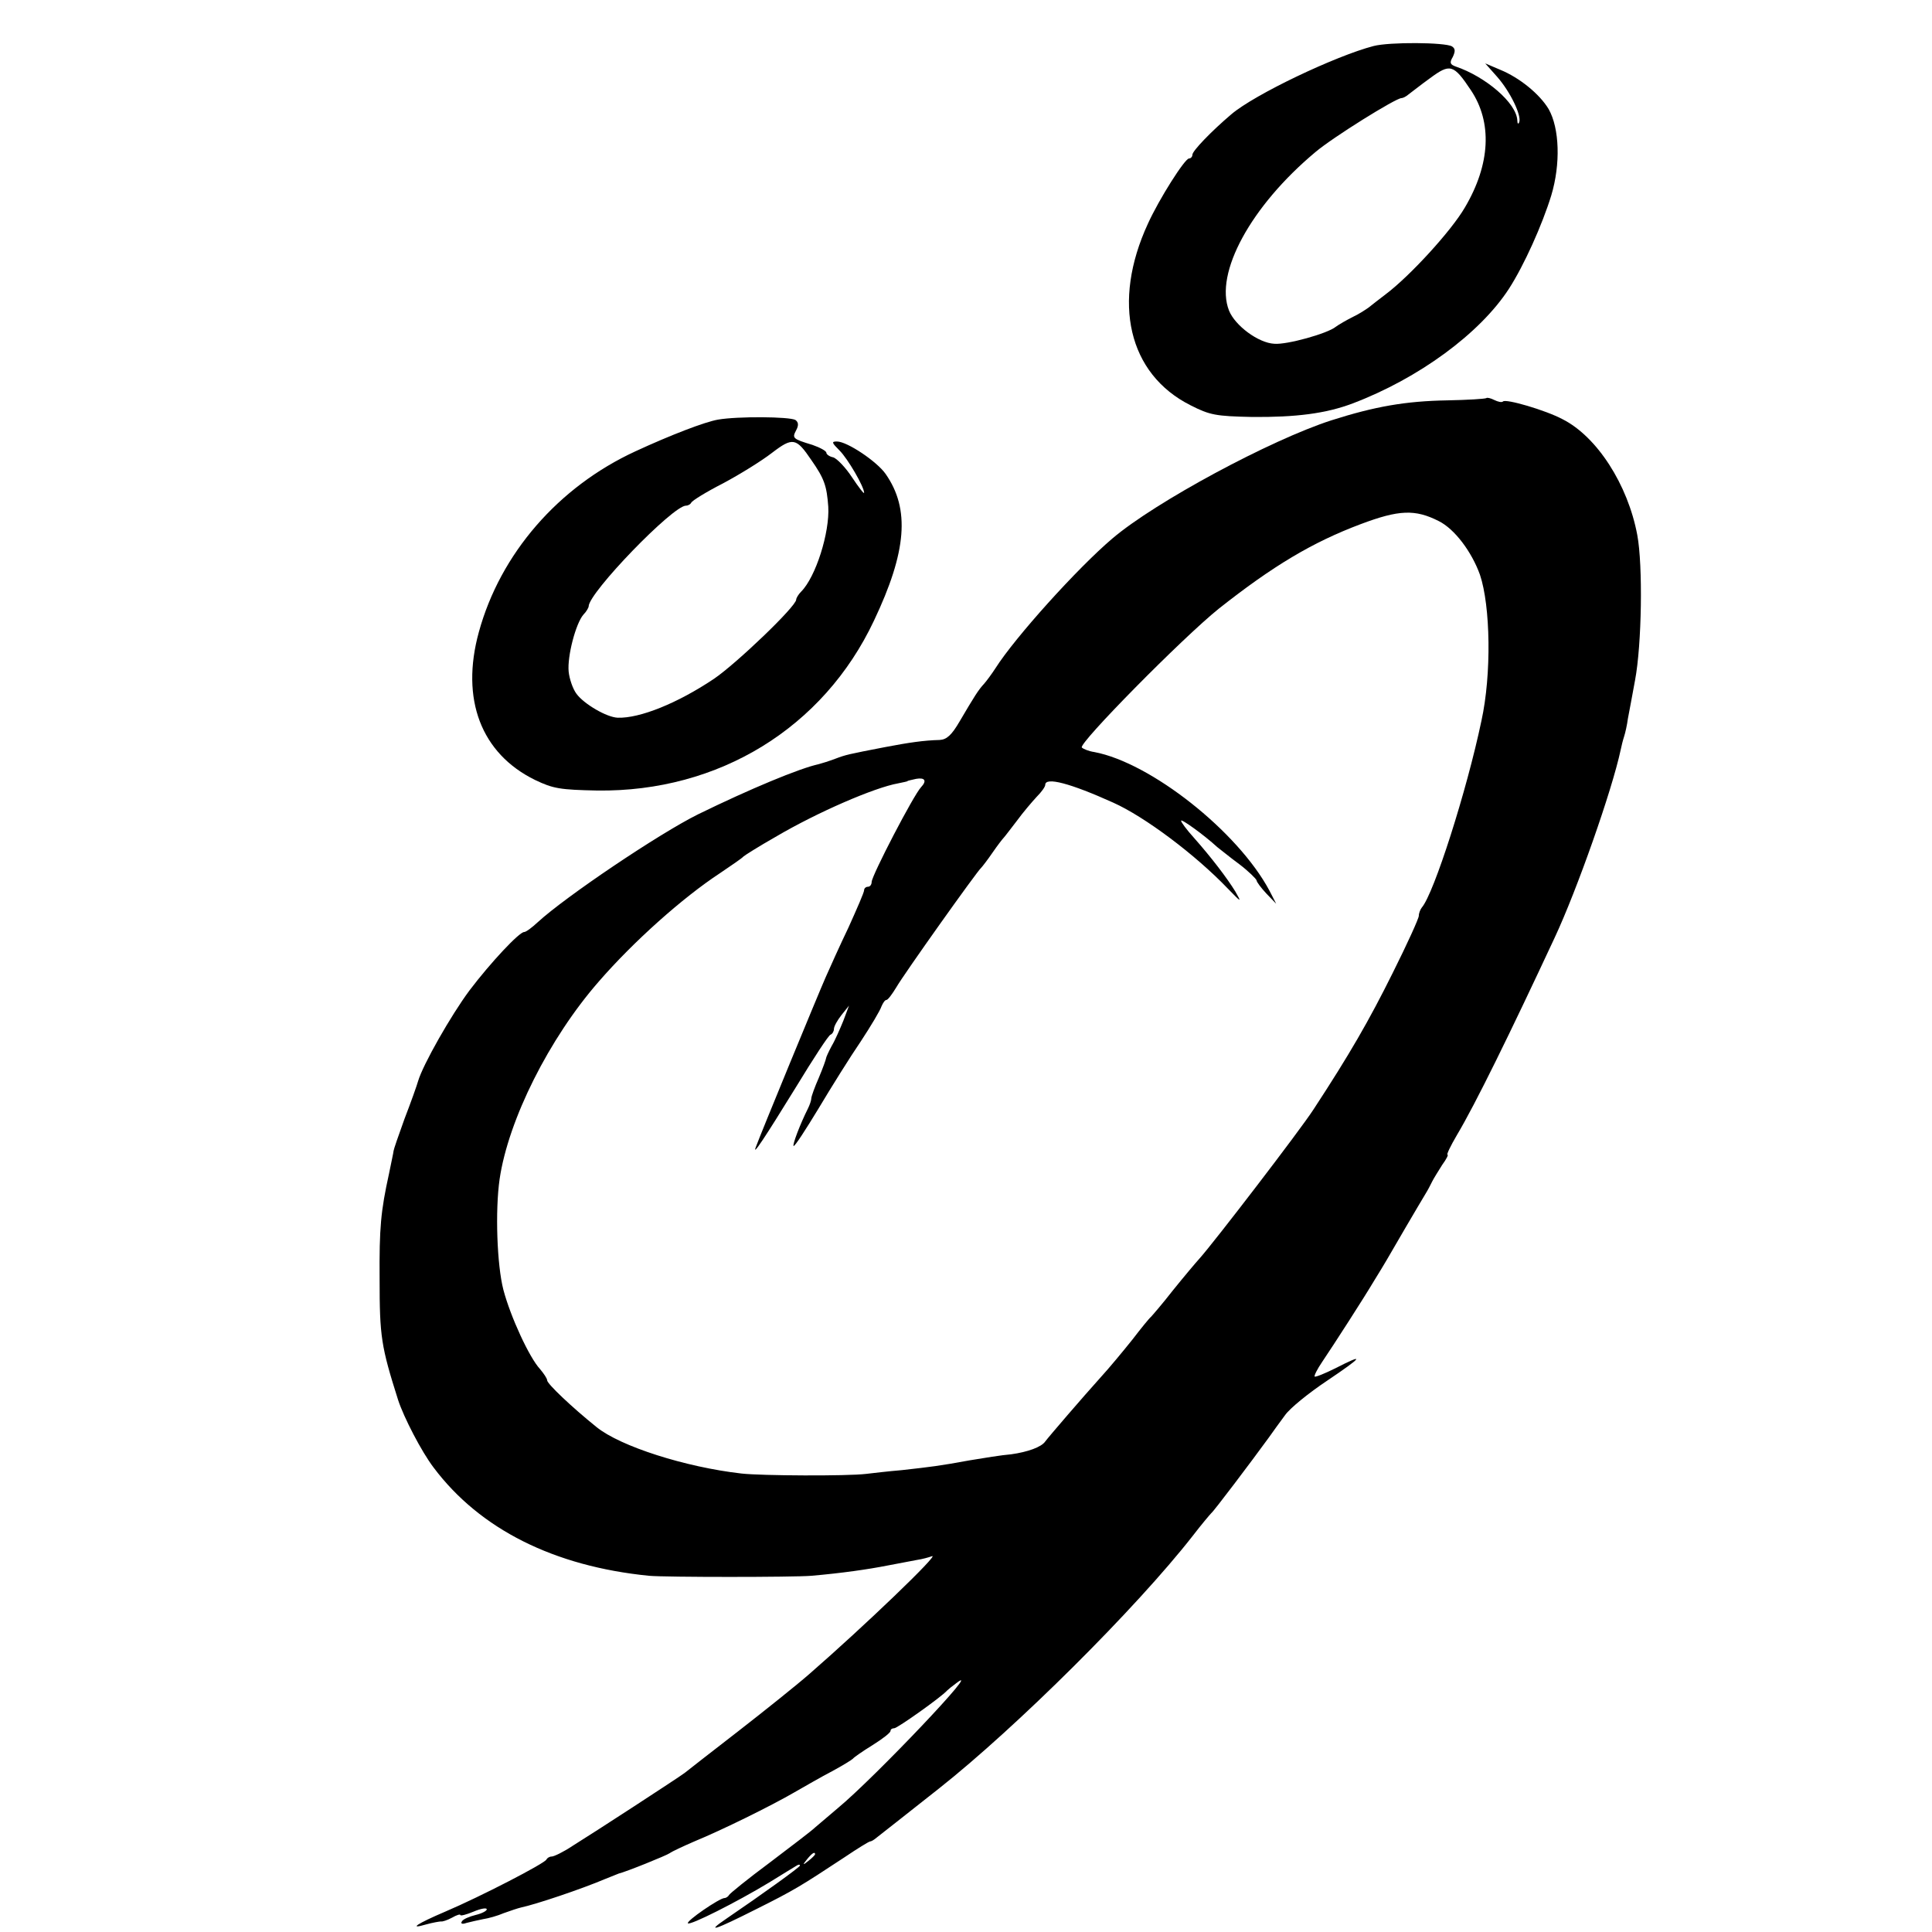
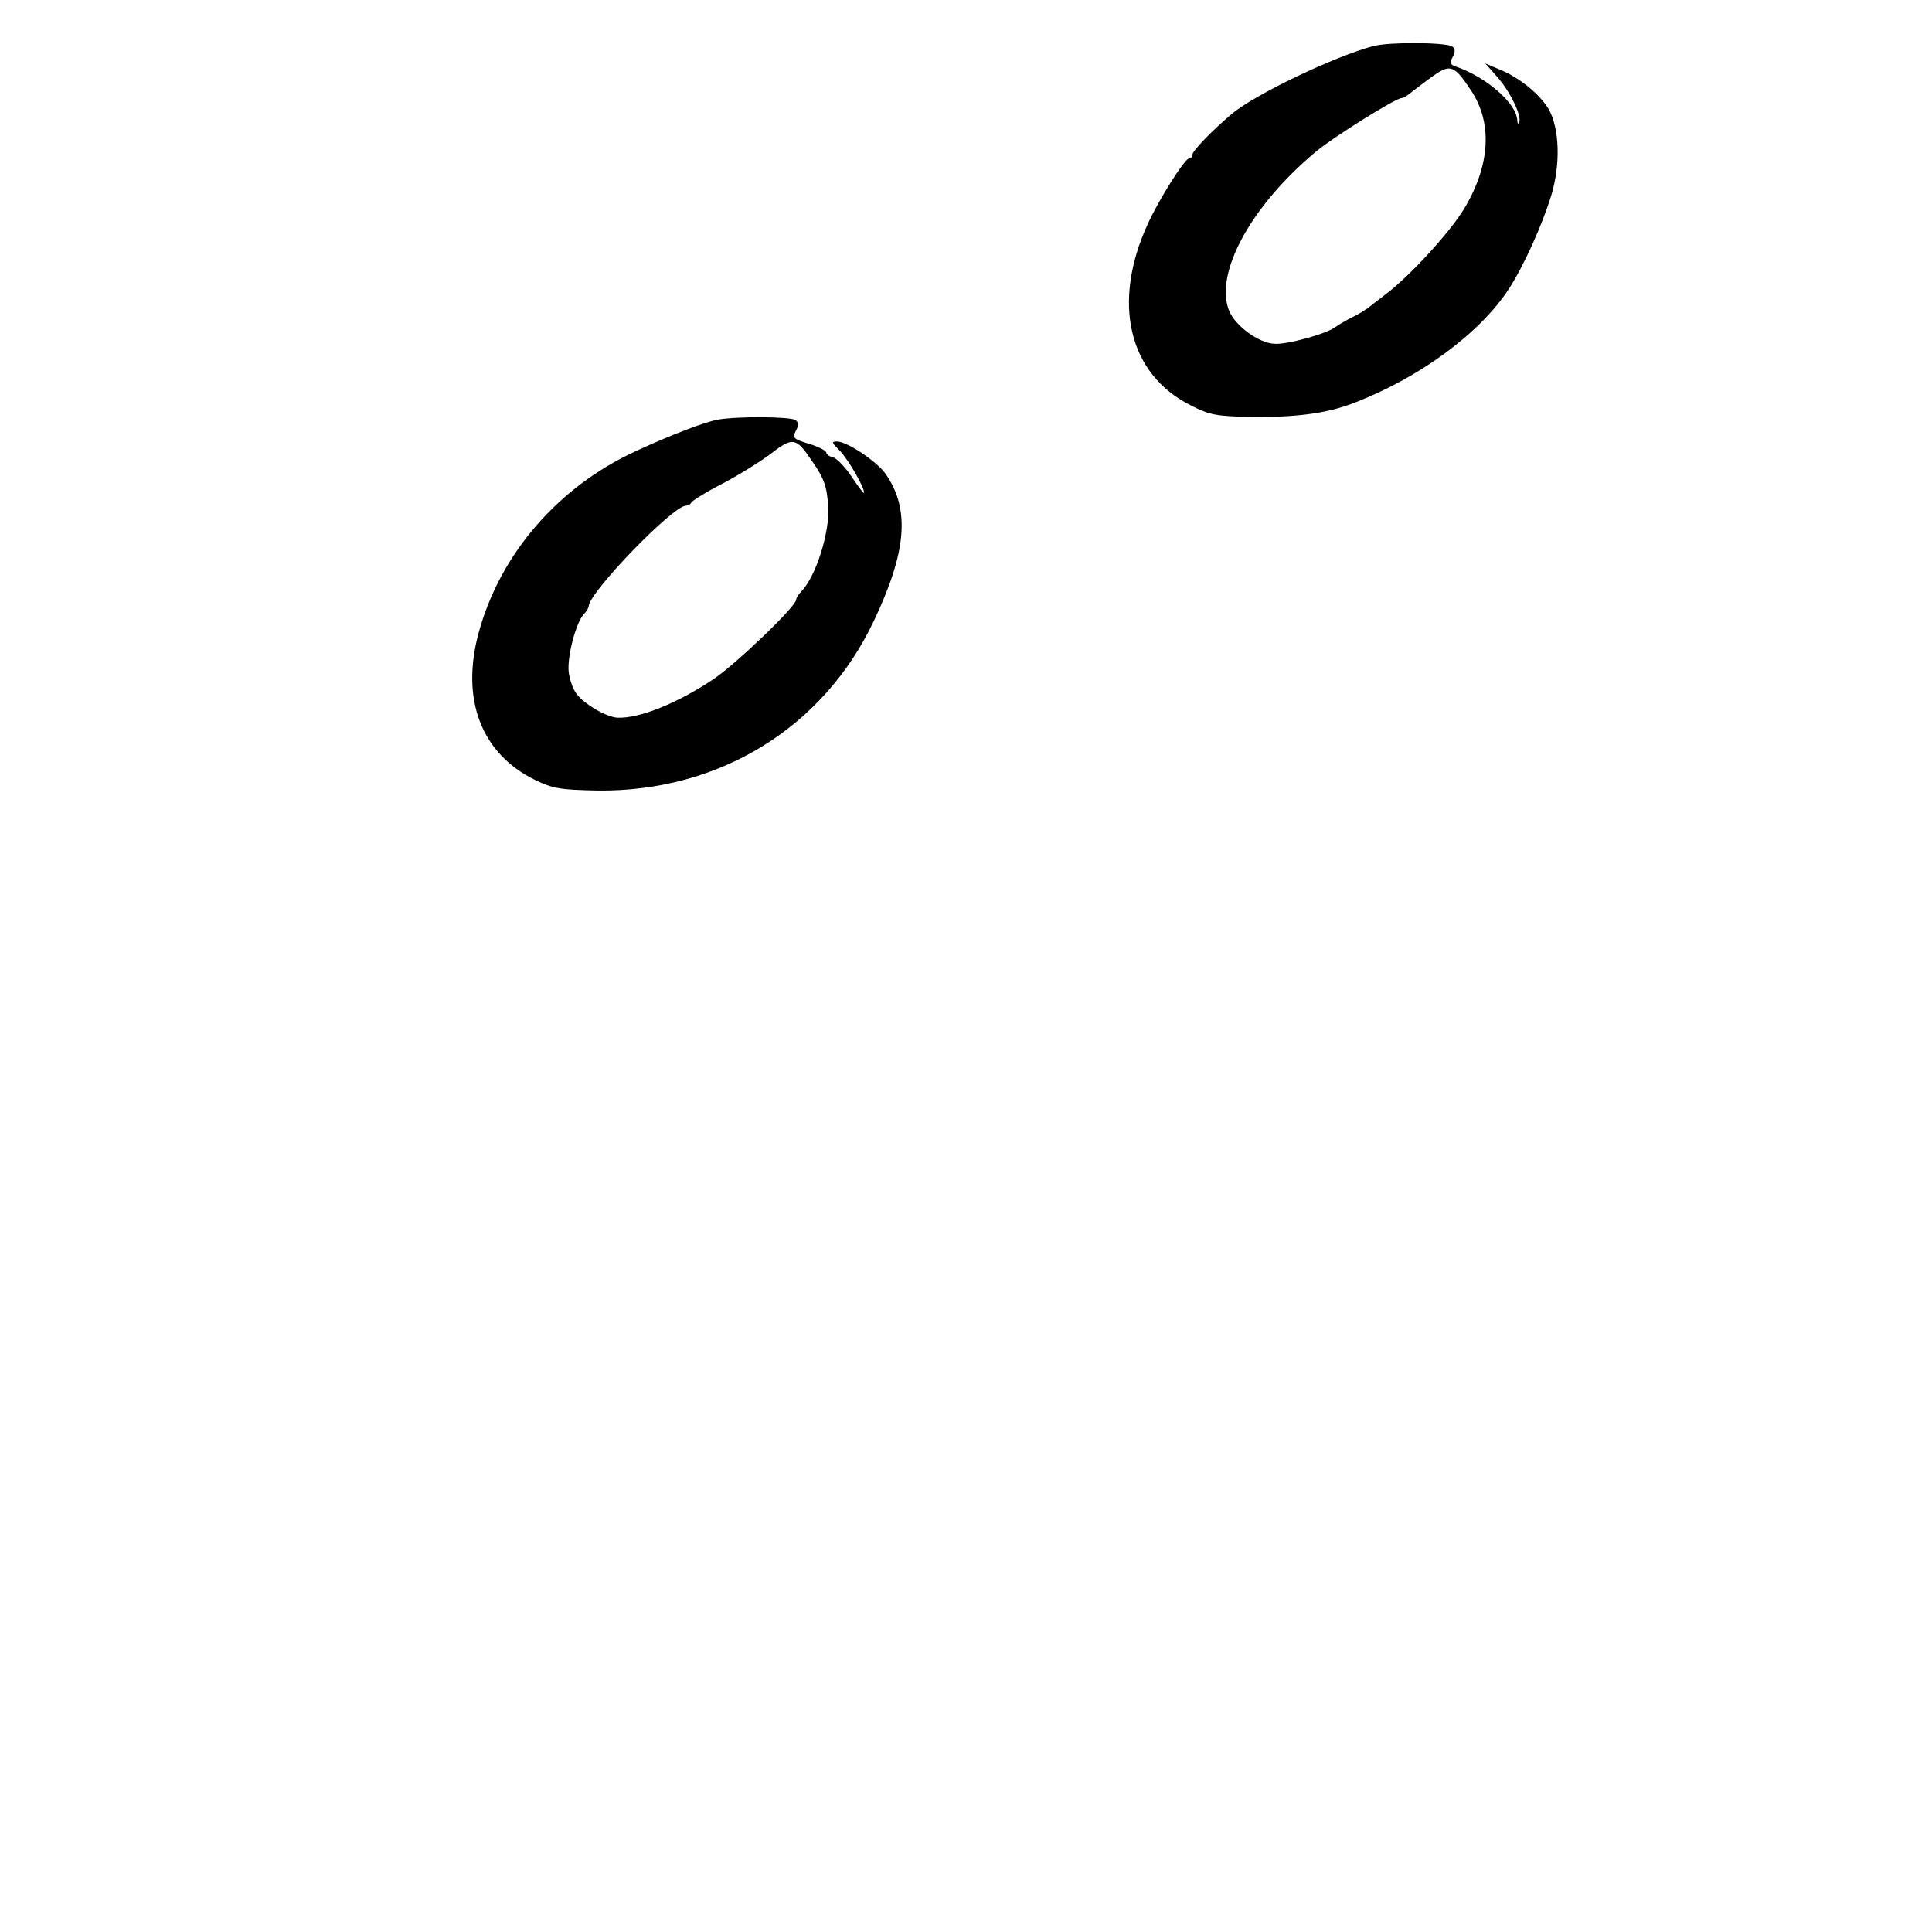
<svg xmlns="http://www.w3.org/2000/svg" version="1.0" width="512pt" height="512pt" viewBox="0 0 512 512" preserveAspectRatio="xMidYMid meet">
  <g transform="translate(0,512) scale(0.1,-0.1)" fill="#000000" stroke="none">
    <path d="M3640 4998 c-100 -26 -315 -128 -377 -181 -53 -45 -103 -97 -103 -107 0 -5 -4 -10 -9 -10 -11 0 -79 -107 -109 -173 -96 -208 -52 -398 113 -481 51 -26 67 -29 163 -31 116 -1 196 9 267 36 174 66 337 185 414 304 40 62 88 169 112 247 25 83 22 178 -7 229 -24 40 -77 83 -128 104 l-40 17 32 -36 c35 -40 65 -103 58 -120 -2 -6 -5 -4 -5 5 -2 46 -84 116 -164 143 -14 5 -16 10 -7 25 7 15 7 22 -2 28 -18 11 -166 12 -208 1z m258 -117 c57 -85 52 -196 -16 -311 -36 -62 -146 -182 -210 -230 -18 -14 -38 -29 -45 -35 -7 -5 -25 -17 -42 -25 -16 -8 -37 -20 -45 -26 -22 -18 -130 -48 -163 -45 -42 2 -104 48 -120 88 -39 99 58 277 229 420 46 39 213 143 228 143 4 0 12 4 19 10 7 5 32 25 57 43 53 39 62 37 108 -32z" />
-     <path d="M3939 4065 c-3 -2 -49 -5 -104 -6 -110 -2 -191 -16 -307 -53 -161 -52 -466 -216 -580 -313 -92 -78 -258 -262 -310 -344 -9 -14 -23 -33 -30 -41 -15 -16 -25 -32 -65 -100 -21 -36 -34 -48 -53 -49 -42 -1 -82 -7 -145 -19 -98 -19 -103 -20 -132 -31 -16 -6 -35 -12 -43 -14 -51 -11 -183 -66 -320 -133 -103 -51 -351 -218 -425 -286 -15 -14 -31 -26 -36 -26 -13 0 -89 -81 -145 -155 -49 -66 -123 -196 -136 -240 -3 -11 -19 -56 -36 -100 -16 -44 -29 -82 -29 -85 0 -3 -6 -30 -12 -60 -22 -100 -26 -144 -25 -280 0 -152 4 -178 49 -320 15 -46 62 -137 94 -179 123 -164 320 -262 571 -287 44 -4 382 -4 430 0 81 7 150 17 201 27 30 6 65 12 79 15 14 2 32 7 40 10 21 7 -180 -186 -326 -313 -32 -28 -117 -96 -189 -152 -71 -55 -134 -104 -140 -109 -14 -11 -243 -160 -298 -194 -24 -16 -49 -28 -55 -28 -6 0 -12 -4 -14 -8 -4 -10 -174 -98 -268 -138 -75 -32 -99 -48 -51 -34 18 5 36 8 40 8 3 -1 16 3 29 10 12 7 22 10 22 7 0 -3 16 1 35 9 19 8 35 11 35 6 0 -4 -13 -11 -30 -15 -16 -4 -33 -11 -36 -17 -4 -6 1 -8 12 -4 11 3 30 7 44 10 14 2 39 9 55 16 17 6 37 13 46 15 38 8 158 48 224 76 17 7 32 13 35 14 18 4 127 48 135 54 5 4 35 18 65 31 73 30 203 94 265 130 28 16 73 42 100 56 28 15 52 30 55 33 3 4 26 20 52 36 27 17 48 33 48 38 0 4 4 7 10 7 8 0 124 82 140 100 3 3 14 12 25 20 75 57 -217 -251 -315 -332 -25 -21 -52 -44 -60 -51 -8 -8 -62 -49 -120 -93 -58 -43 -106 -82 -108 -86 -2 -4 -8 -8 -12 -8 -13 0 -102 -61 -97 -67 6 -6 129 56 215 108 37 23 70 43 75 46 4 2 7 2 7 -1 0 -4 -100 -76 -194 -140 -59 -40 -32 -31 79 25 100 50 116 60 233 137 34 23 65 42 68 42 3 0 10 4 17 10 7 5 81 64 165 130 205 162 523 478 673 670 23 30 46 57 49 60 6 4 105 135 153 201 9 13 28 39 42 58 13 19 64 60 112 92 95 64 102 74 22 33 -28 -14 -53 -24 -55 -22 -2 2 7 20 20 39 33 49 109 167 137 214 29 47 33 54 84 142 22 37 45 77 52 88 7 11 15 27 19 35 4 8 16 27 26 43 11 15 17 27 14 27 -3 0 8 23 25 52 49 82 141 270 259 523 59 126 152 390 175 498 2 10 6 26 9 35 3 9 8 31 10 47 3 17 12 62 19 102 18 95 21 305 6 385 -25 134 -107 261 -198 307 -45 24 -151 55 -158 47 -3 -3 -13 -1 -23 4 -10 5 -19 7 -21 5z m-126 -326 c42 -21 87 -81 109 -142 28 -83 31 -264 4 -387 -39 -186 -126 -458 -158 -495 -4 -5 -8 -15 -8 -22 0 -7 -31 -75 -69 -151 -63 -127 -115 -217 -210 -362 -34 -53 -265 -354 -302 -395 -10 -11 -42 -49 -71 -85 -28 -36 -55 -67 -58 -70 -4 -3 -26 -30 -49 -60 -24 -30 -62 -76 -85 -101 -46 -51 -138 -158 -146 -169 -10 -15 -47 -28 -90 -34 -25 -2 -74 -10 -110 -16 -82 -15 -100 -17 -180 -26 -36 -3 -78 -8 -95 -10 -50 -6 -277 -5 -330 1 -149 17 -321 72 -384 123 -67 54 -131 115 -131 124 0 5 -9 18 -19 30 -28 30 -78 138 -97 210 -17 66 -22 209 -10 293 23 157 131 373 263 524 92 106 222 222 321 287 31 21 59 40 62 44 3 3 41 27 85 52 112 66 263 131 325 142 14 3 25 5 25 6 0 1 10 3 23 6 23 4 29 -5 13 -22 -20 -21 -130 -233 -131 -251 0 -7 -4 -13 -10 -13 -5 0 -10 -4 -10 -9 0 -6 -19 -49 -41 -98 -23 -48 -50 -108 -61 -133 -19 -43 -174 -419 -185 -450 -10 -26 22 22 107 160 45 74 86 137 91 138 5 2 9 9 9 15 0 7 9 23 20 37 l20 25 -15 -40 c-9 -22 -22 -52 -31 -67 -8 -15 -15 -30 -15 -33 0 -2 -8 -25 -19 -51 -11 -25 -20 -50 -20 -55 0 -5 -4 -17 -9 -27 -21 -42 -41 -95 -38 -99 3 -2 32 43 66 99 34 57 84 137 112 178 27 41 52 83 55 93 4 9 9 17 13 17 4 0 15 15 26 33 20 35 215 309 225 317 3 3 17 21 30 40 13 19 27 37 30 40 3 3 18 23 35 45 16 22 40 50 52 63 13 13 23 27 23 32 0 22 67 4 180 -47 83 -37 218 -138 304 -228 36 -37 37 -38 20 -8 -22 36 -64 91 -111 144 -18 20 -33 40 -33 44 0 6 60 -37 96 -70 7 -5 32 -26 58 -45 25 -19 45 -39 46 -43 0 -4 12 -20 26 -35 l26 -27 -18 35 c-84 157 -315 339 -464 367 -14 2 -29 8 -33 12 -10 10 266 290 363 368 143 113 248 176 376 224 101 38 144 40 207 8z m-1653 -3533 c0 -2 -8 -10 -17 -17 -16 -13 -17 -12 -4 4 13 16 21 21 21 13z" />
    <path d="M1903 4008 c-35 -6 -126 -41 -219 -84 -204 -94 -358 -271 -415 -479 -49 -178 6 -322 149 -392 48 -23 66 -26 165 -28 322 -4 599 166 733 450 87 183 96 296 31 389 -23 33 -102 86 -129 86 -15 0 -14 -3 7 -24 22 -22 65 -96 65 -112 0 -4 -14 14 -32 41 -17 26 -40 50 -50 53 -10 2 -18 8 -18 12 0 5 -17 14 -37 21 -53 16 -54 18 -43 39 7 13 6 21 -2 27 -16 9 -153 10 -205 1z m247 -107 c35 -50 41 -69 45 -124 4 -68 -33 -186 -72 -225 -7 -7 -13 -17 -13 -21 0 -18 -159 -170 -218 -210 -97 -65 -197 -105 -255 -103 -29 1 -89 36 -109 63 -10 13 -19 40 -21 59 -4 41 19 128 39 151 8 8 14 19 14 22 0 36 223 267 258 267 6 0 12 4 14 8 2 5 39 28 84 51 45 24 103 60 130 81 55 42 64 40 104 -19z" />
  </g>
</svg>